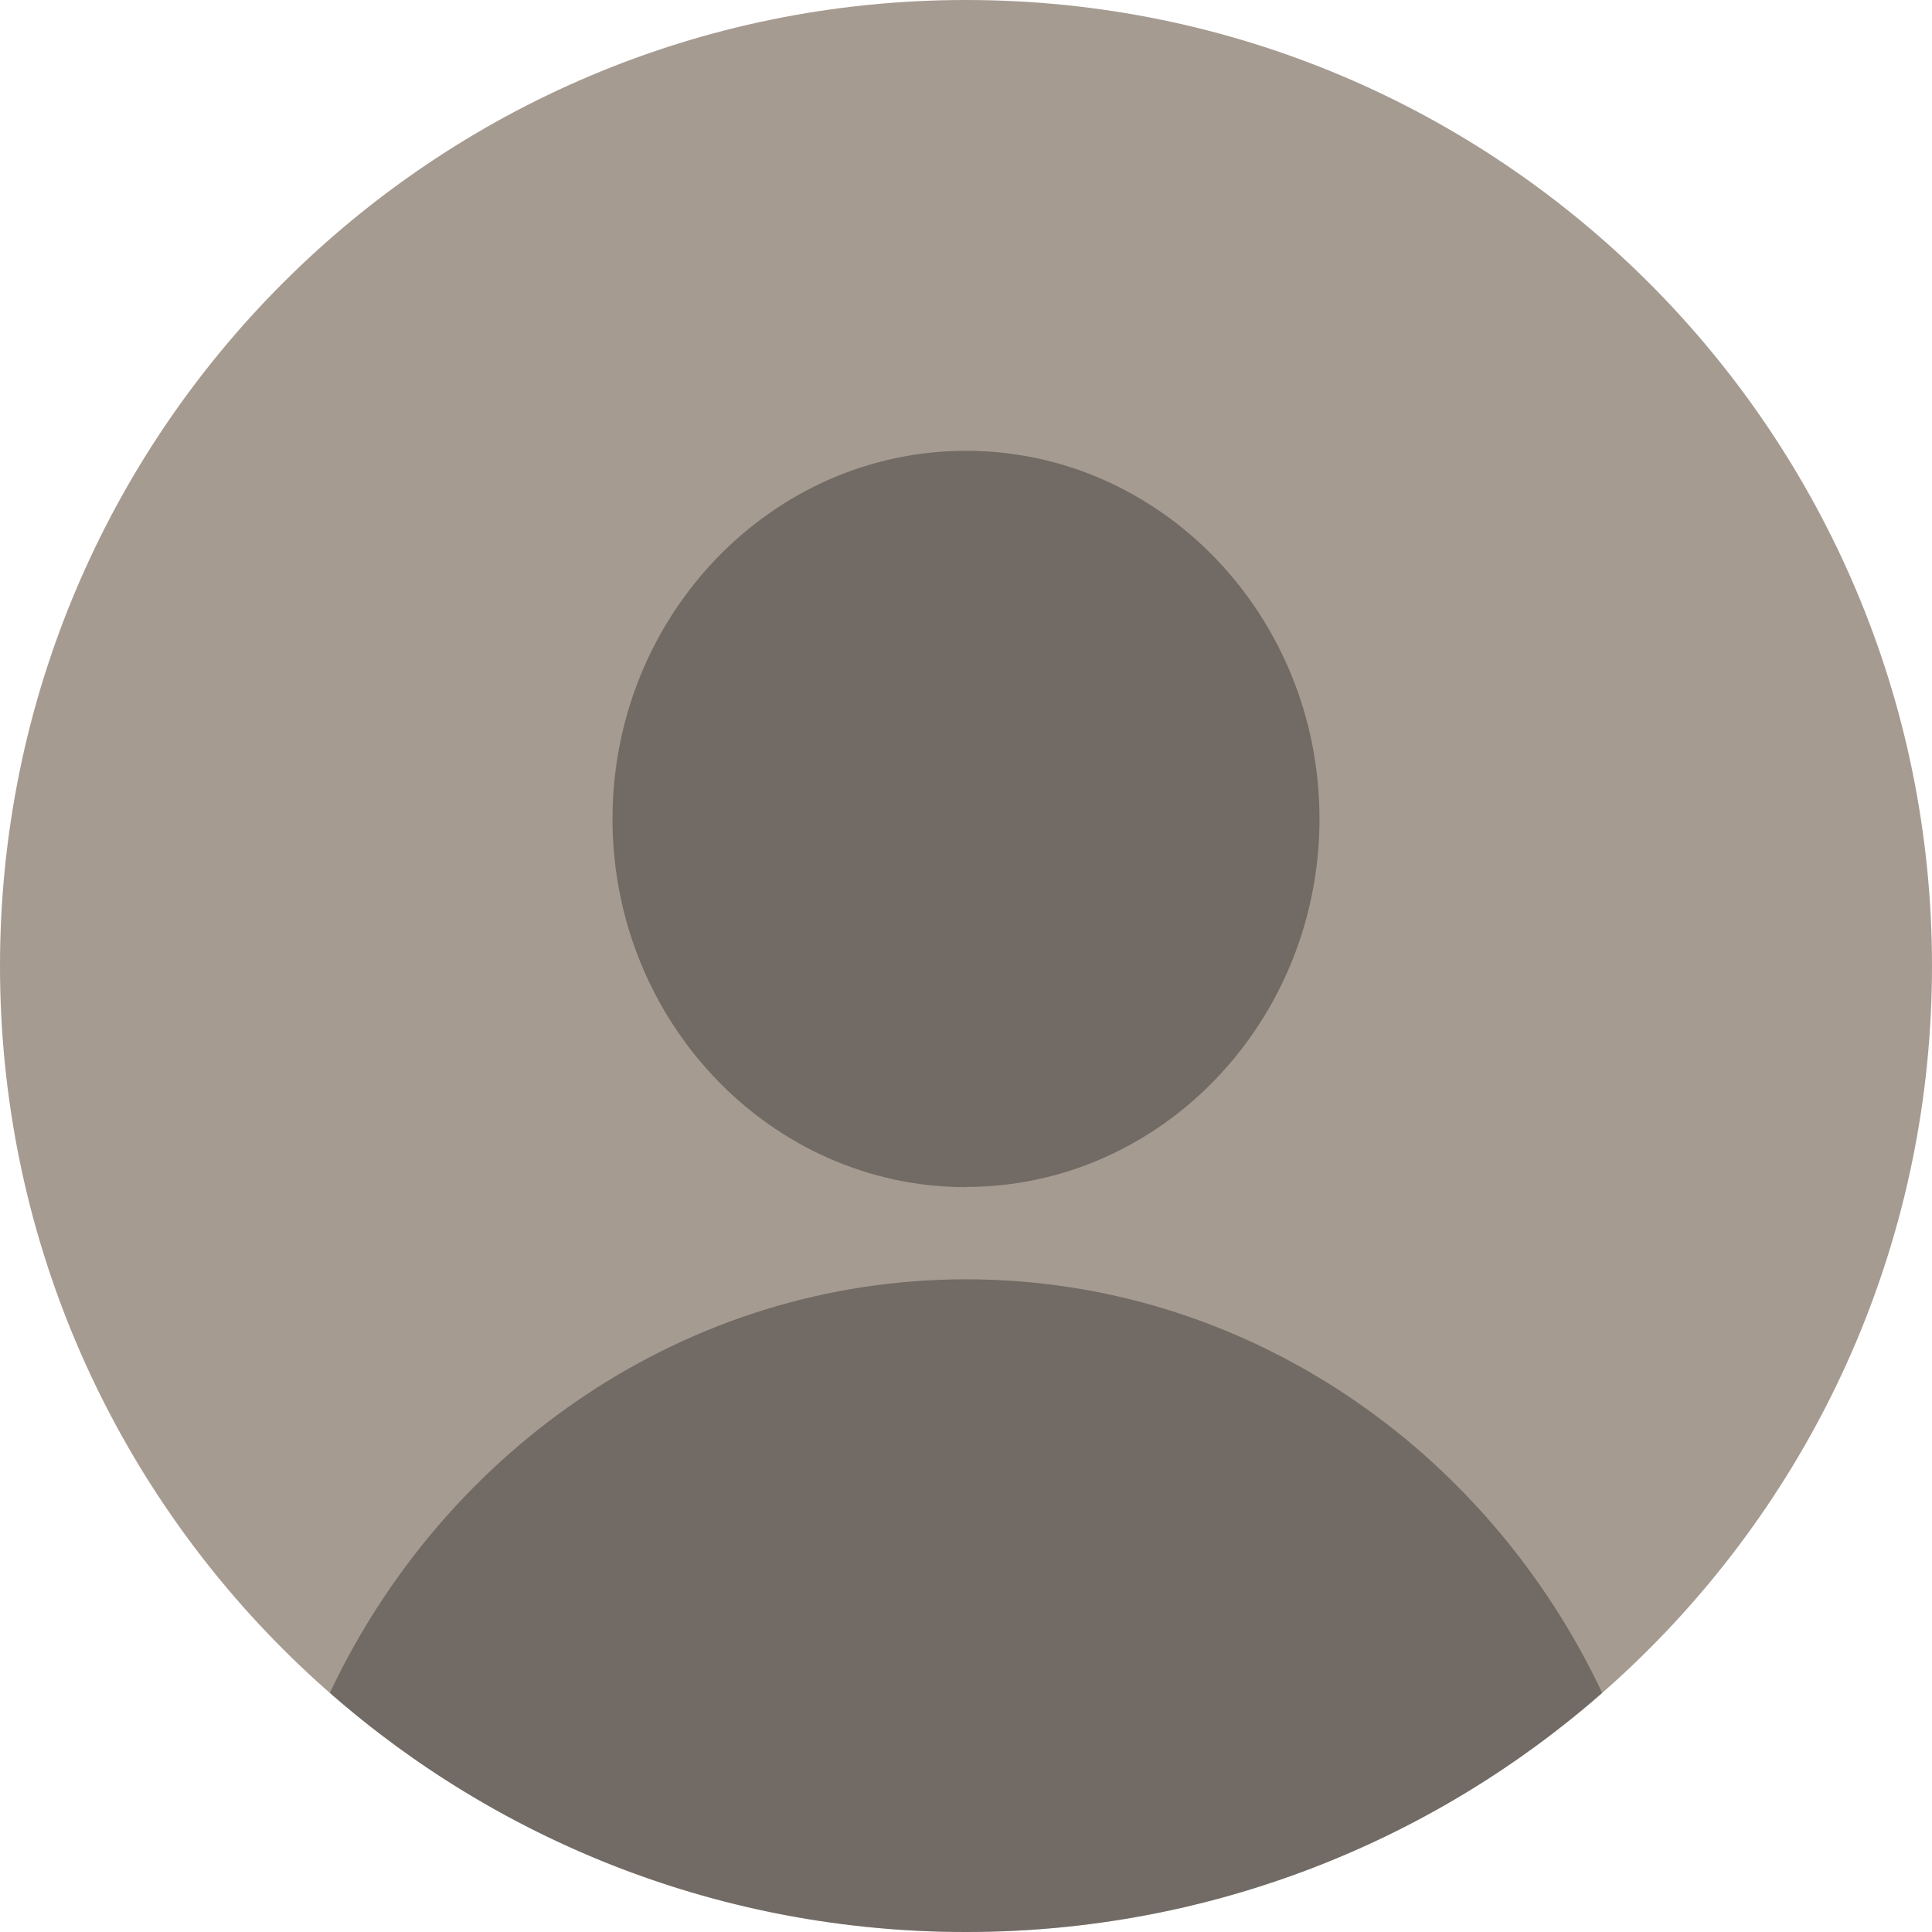
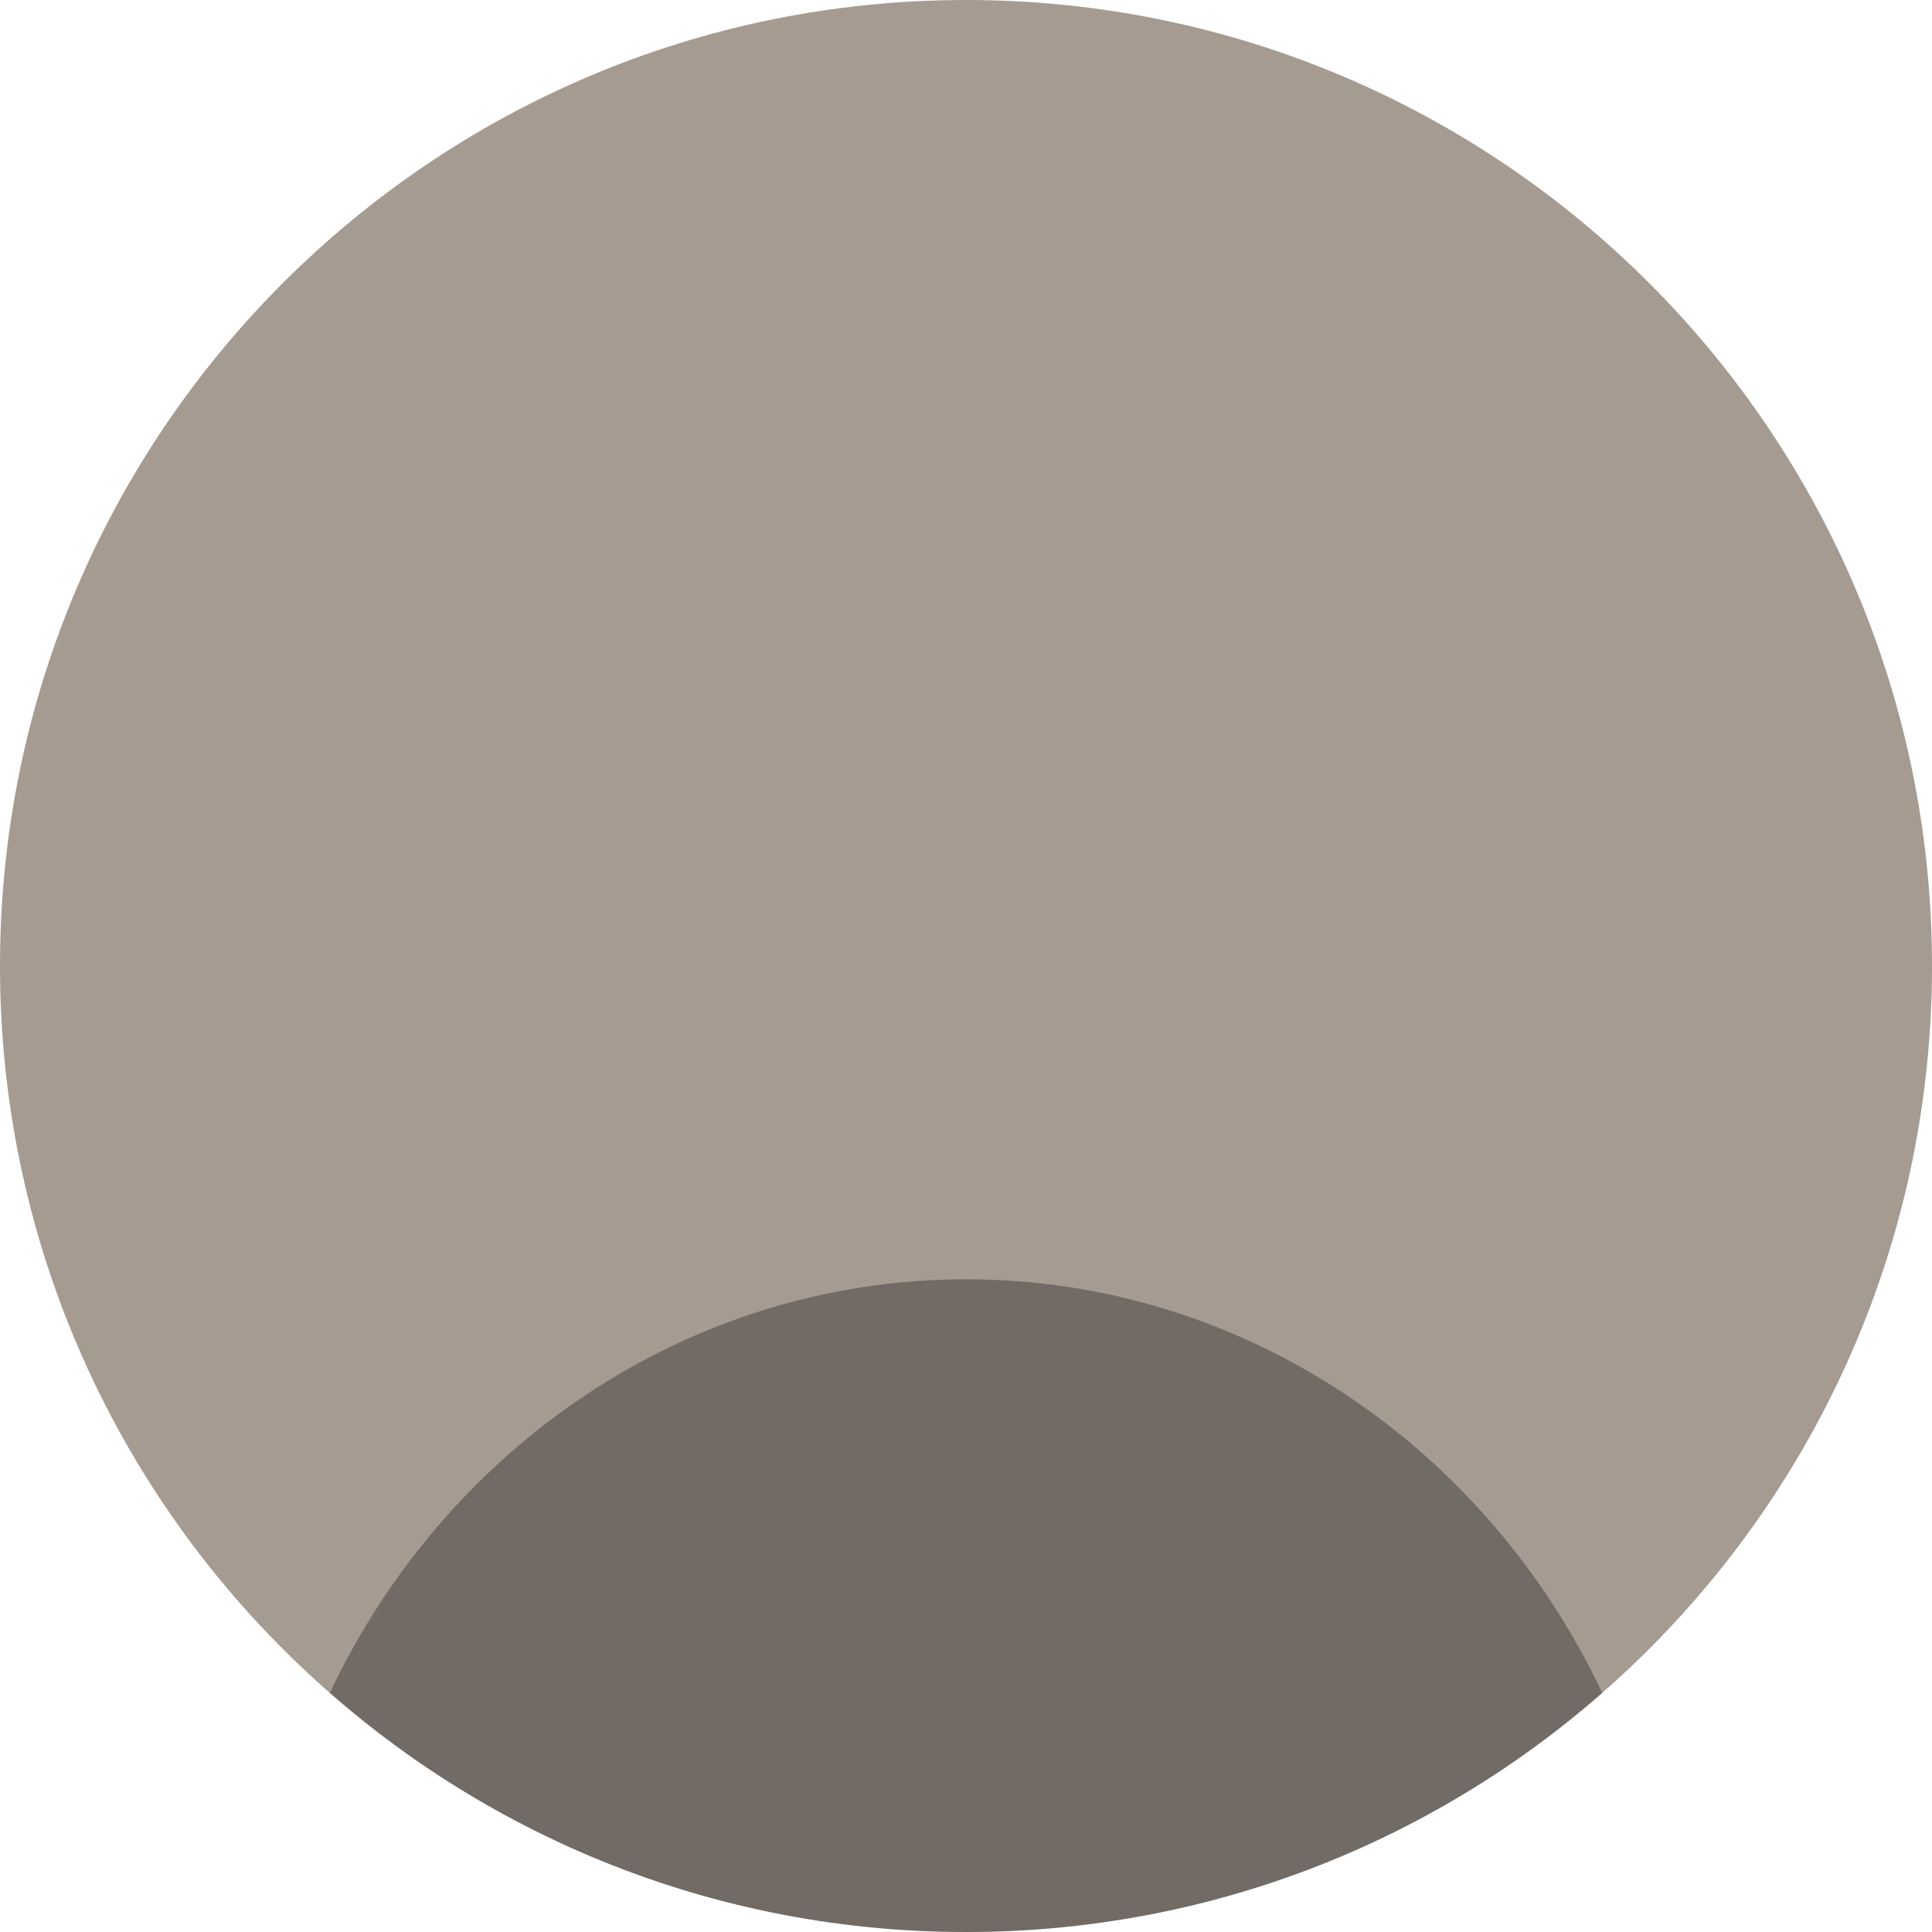
<svg xmlns="http://www.w3.org/2000/svg" version="1.1" viewBox="0 0 30 30">
  <path d="m0 15c0-8.284 6.716-15 15-15s15 6.716 15 15-6.716 15-15 15-15-6.716-15-15z" fill="#a69b91" />
  <g fill="#222" opacity=".4">
-     <path d="m15 18.431c3.026 0 5.489-2.566 5.489-5.717 0-3.151-2.463-5.714-5.489-5.714s-5.489 2.566-5.489 5.717 2.463 5.717 5.489 5.717z" />
-     <path d="m24.878 26.289c-2.639 2.311-6.095 3.711-9.877 3.711-3.784 0-7.24-1.401-9.879-3.713 1.793-3.799 5.548-6.421 9.878-6.422 4.333 6e-4 8.087 2.623 9.879 6.423zm-9.879-6.423h.002-.003z" clip-rule="evenodd" fill-rule="evenodd" />
+     <path d="m24.878 26.289c-2.639 2.311-6.095 3.711-9.877 3.711-3.784 0-7.24-1.401-9.879-3.713 1.793-3.799 5.548-6.421 9.878-6.422 4.333 6e-4 8.087 2.623 9.879 6.423m-9.879-6.423h.002-.003z" clip-rule="evenodd" fill-rule="evenodd" />
  </g>
</svg>